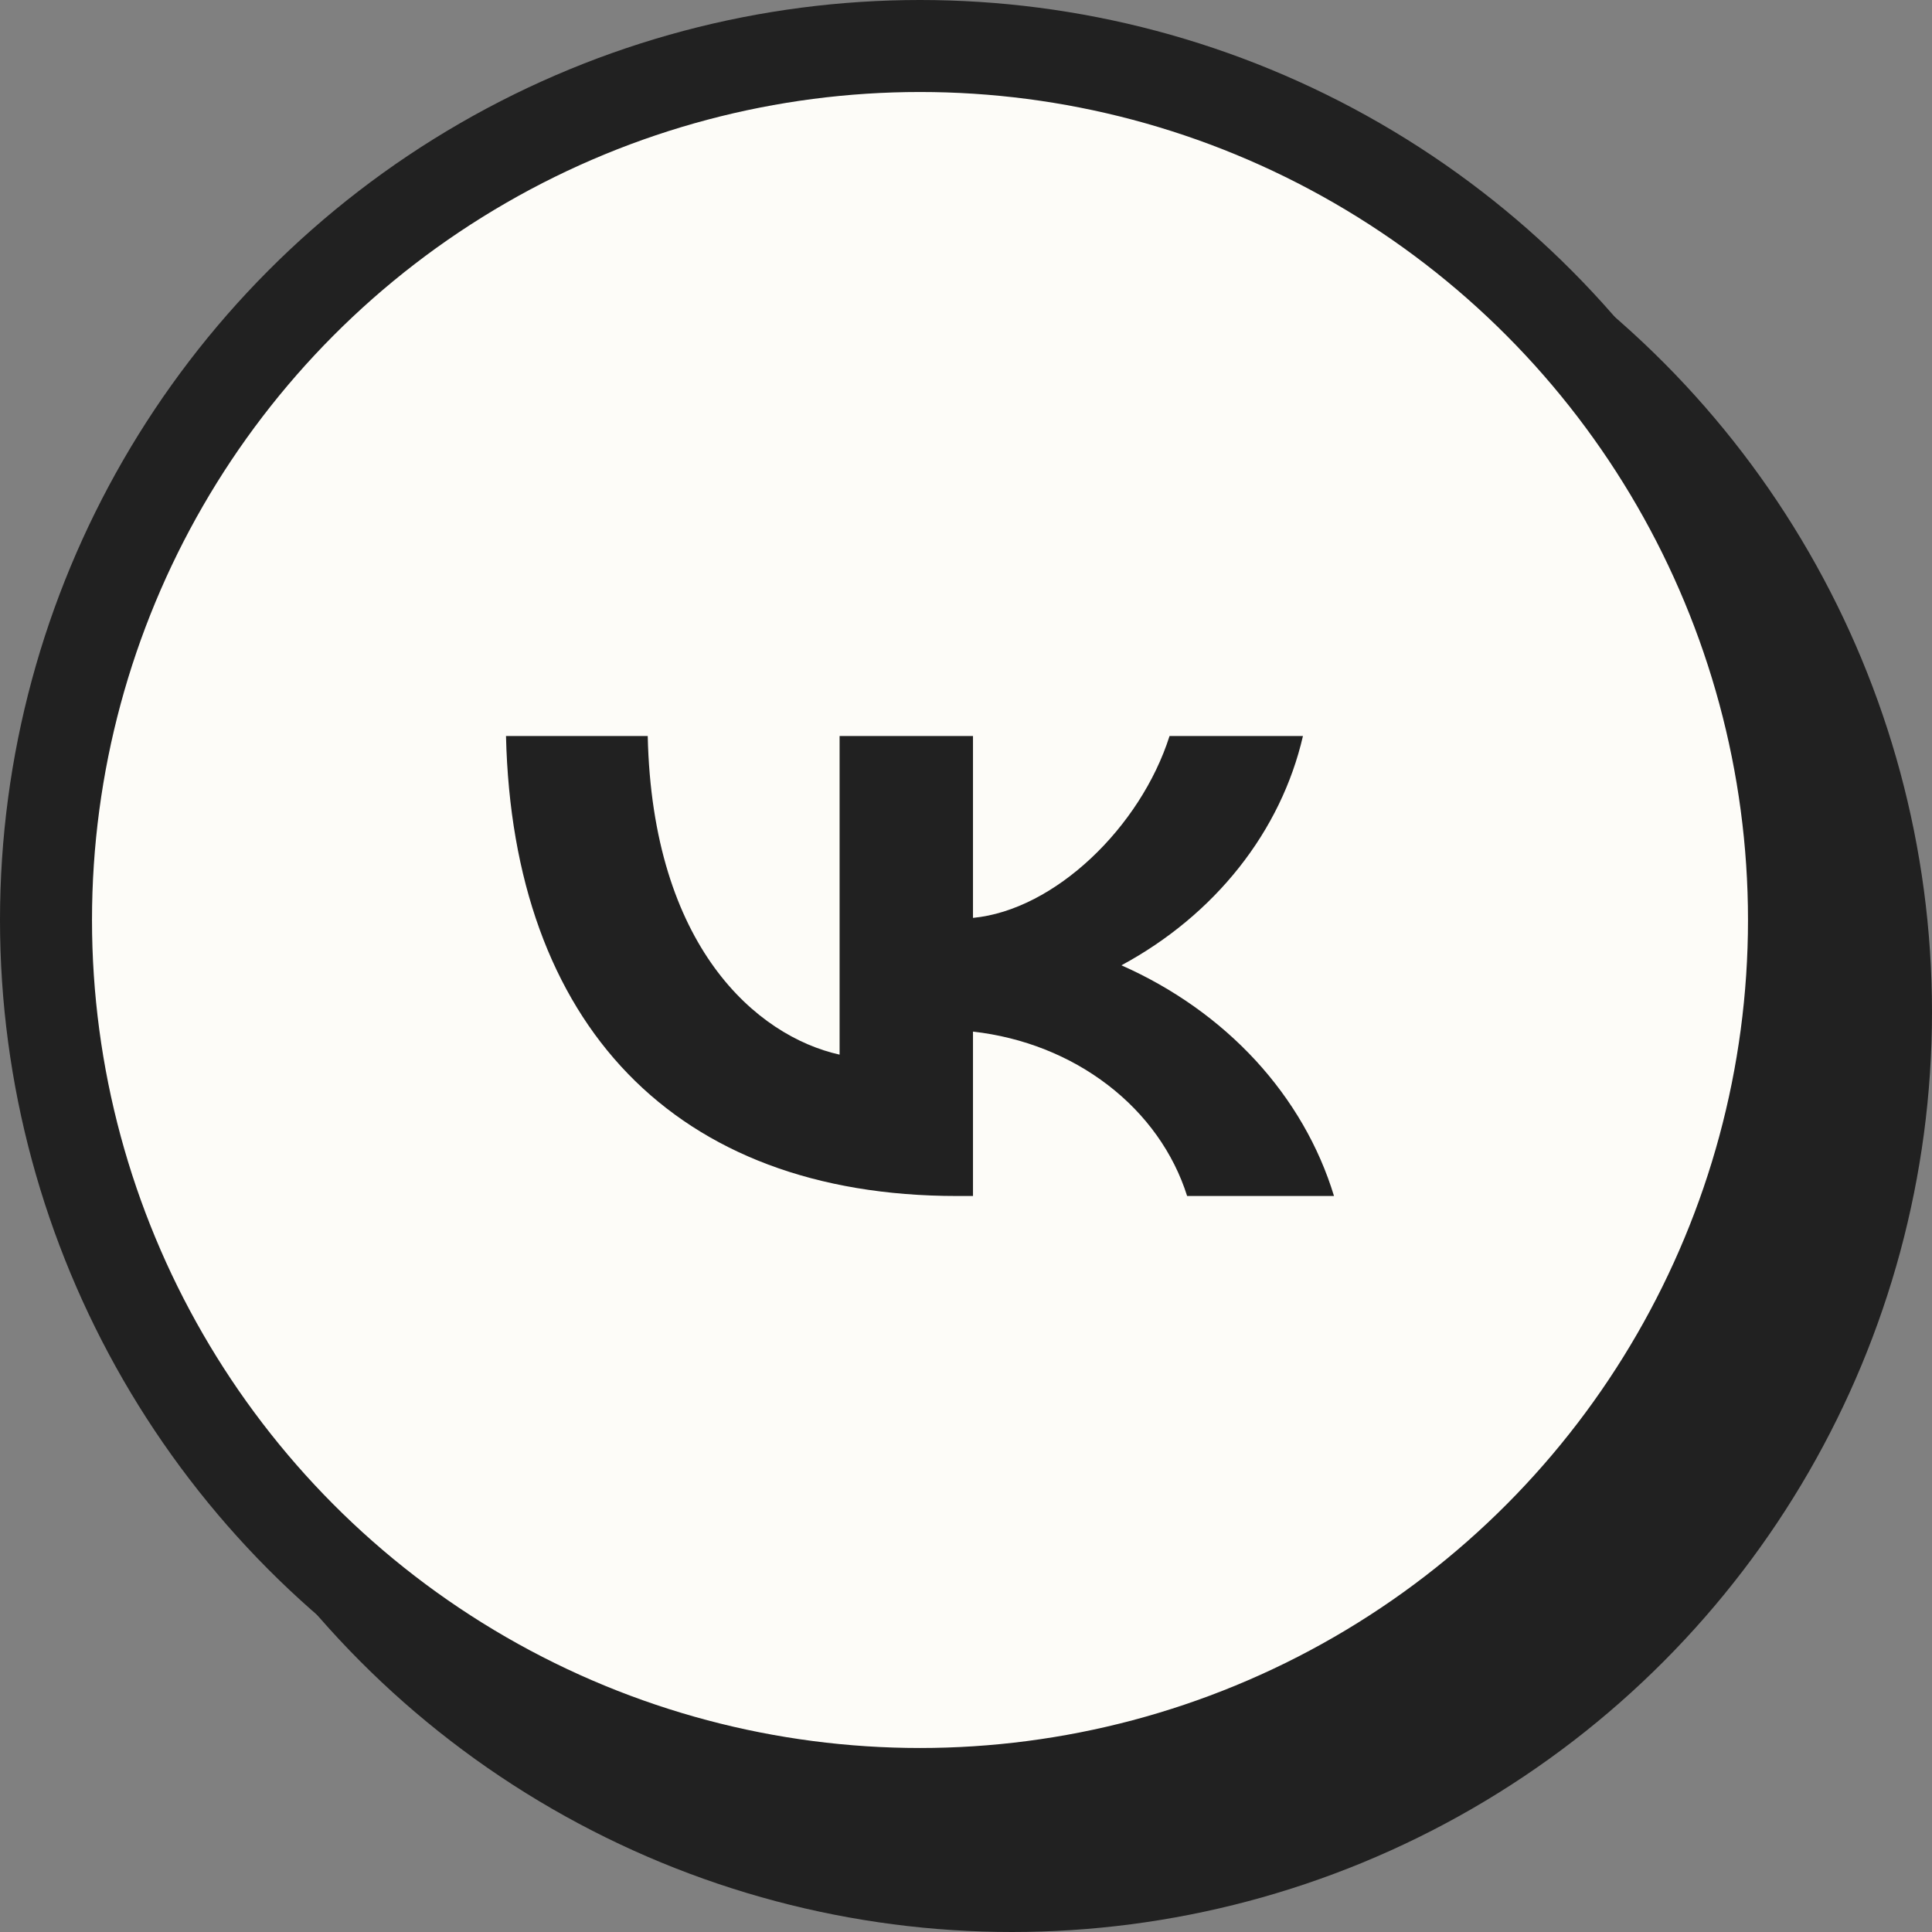
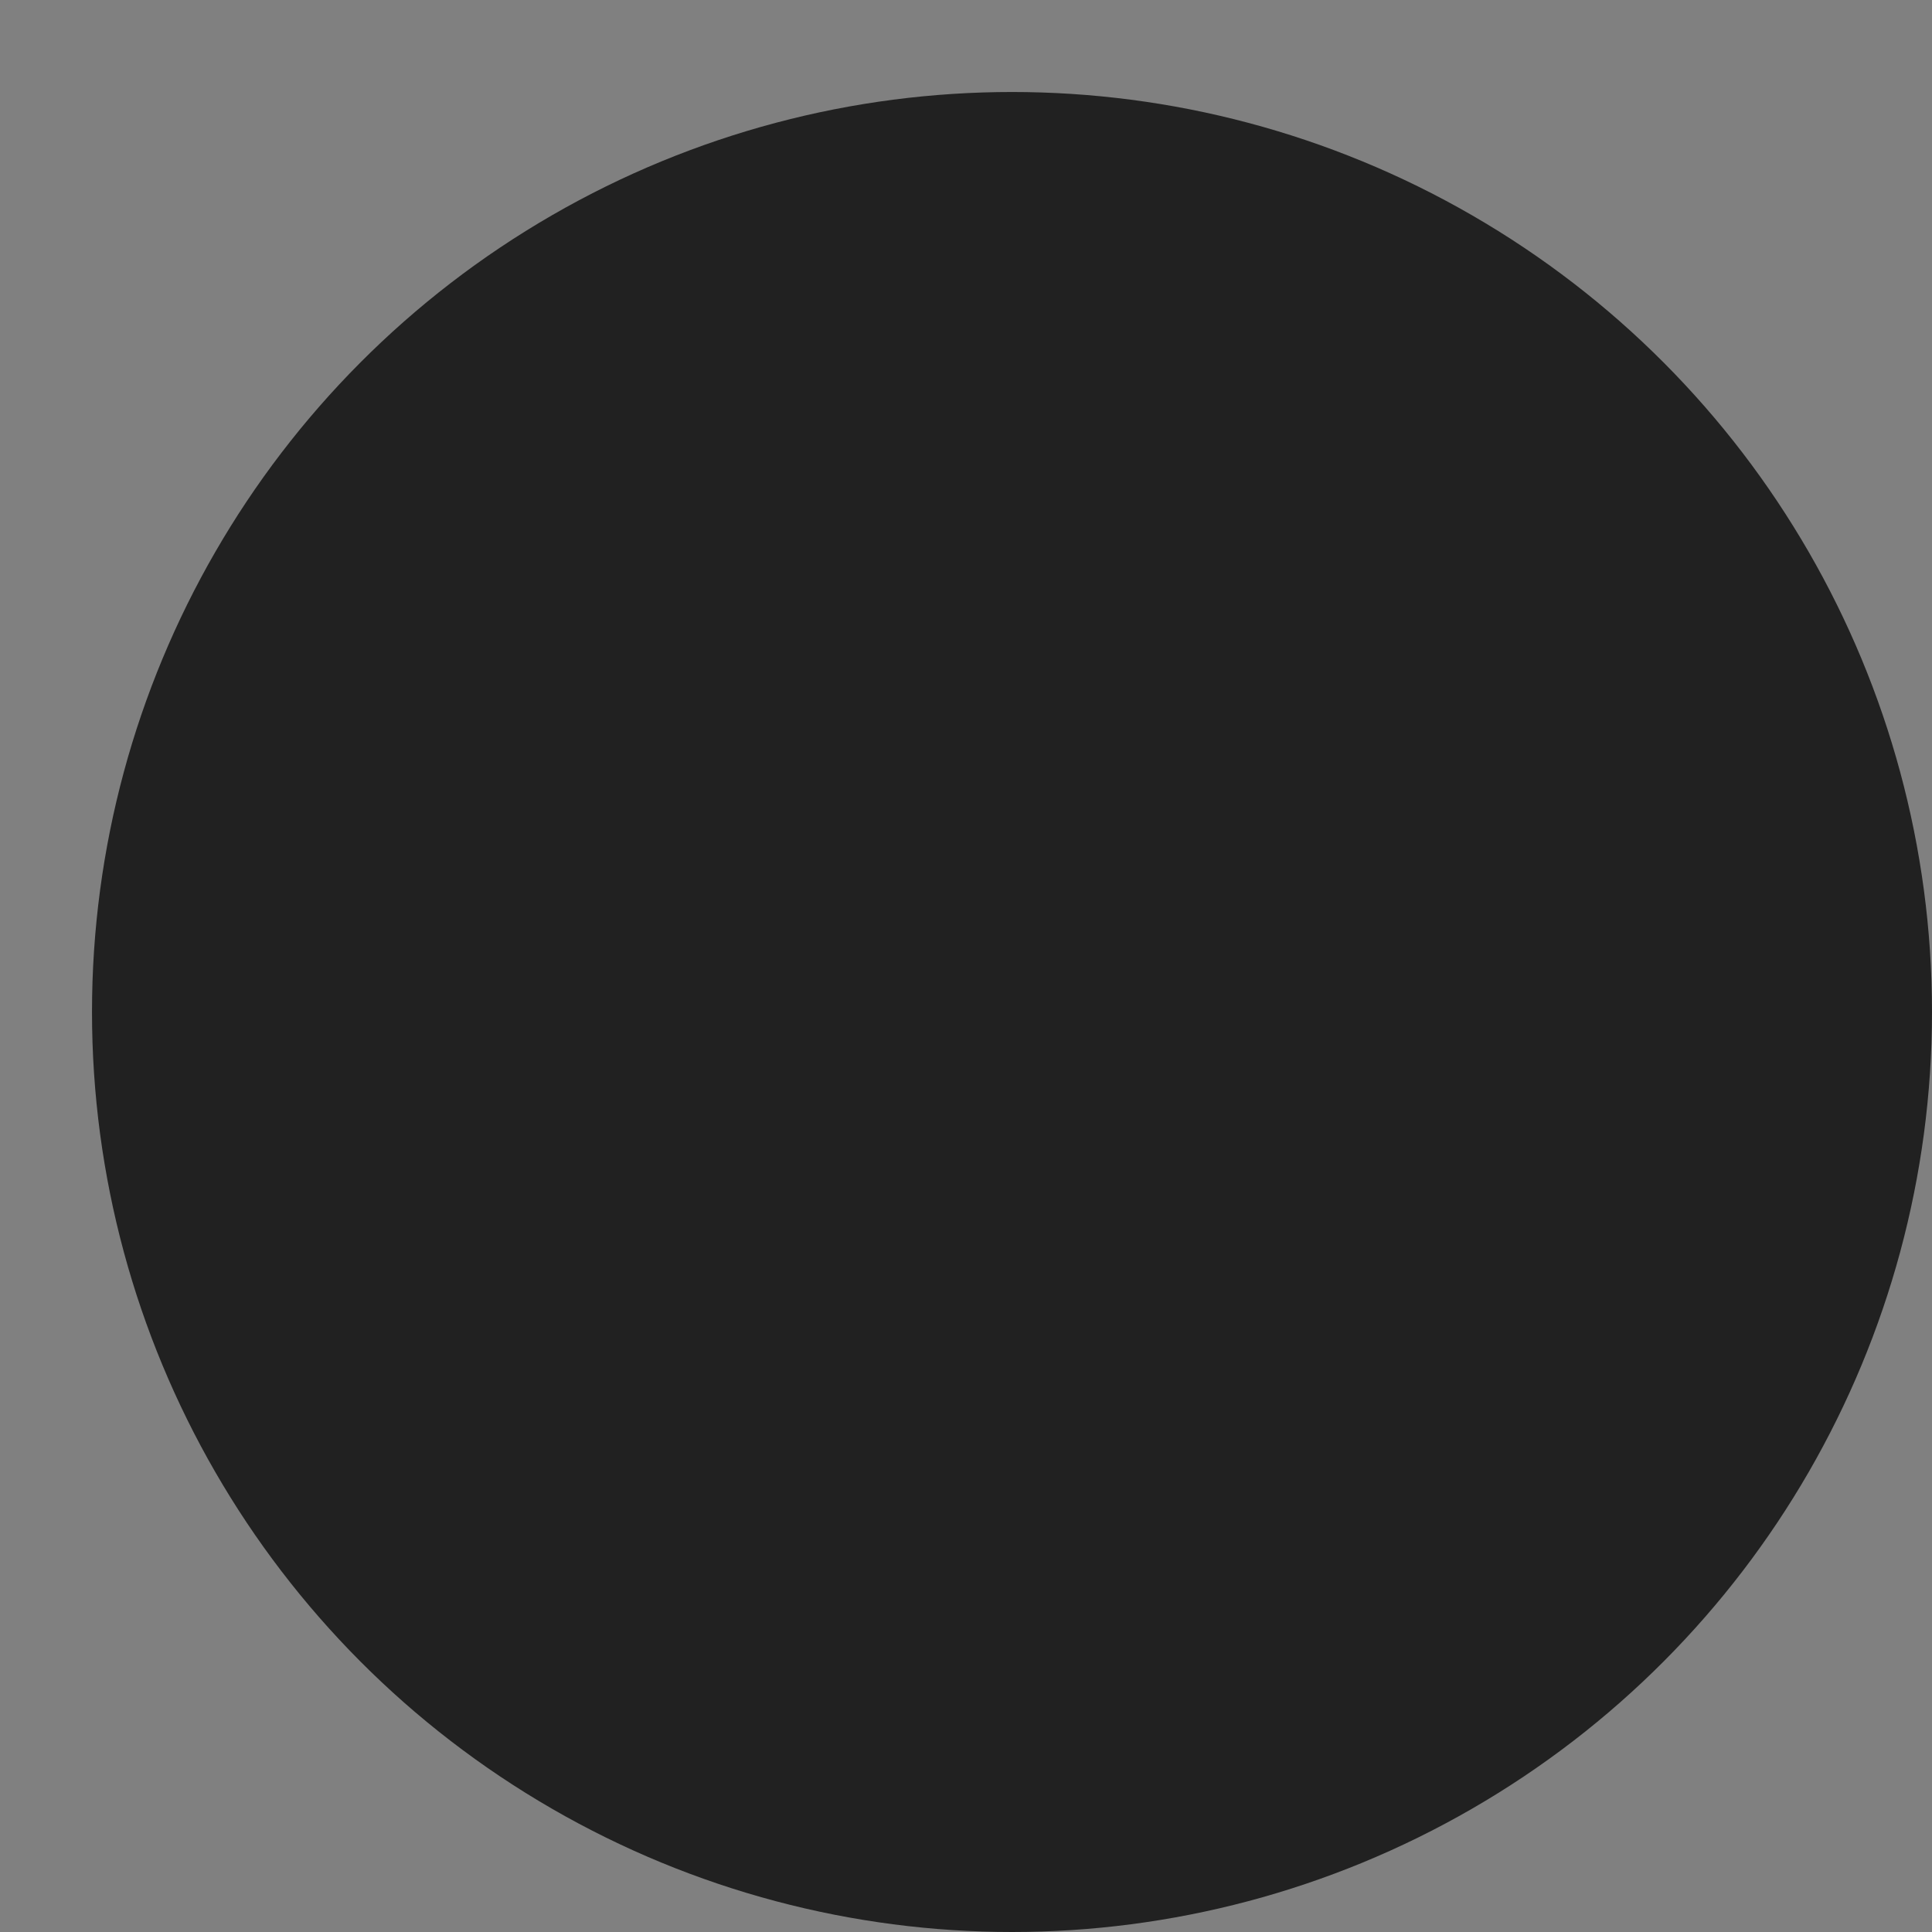
<svg xmlns="http://www.w3.org/2000/svg" width="42" height="42" viewBox="0 0 42 42" fill="none">
  <rect x="0" y="0" width="42" height="42" fill="#808080" stroke="none" />
  <circle cx="22" cy="22" r="20" fill="#212121" />
-   <circle cx="20" cy="20" r="19" fill="#FDFCF8" stroke="#212121" stroke-width="2" />
  <path d="M20.804 26C14.654 26 11.146 22.246 11 16H14.081C14.182 20.585 16.453 22.526 18.252 22.927V16H21.152V19.954C22.929 19.784 24.795 17.982 25.425 16H28.325C28.088 17.028 27.615 18.001 26.936 18.859C26.257 19.717 25.387 20.441 24.379 20.985C25.504 21.483 26.497 22.187 27.294 23.051C28.09 23.916 28.672 24.921 29 26H25.807C25.512 25.063 24.913 24.223 24.085 23.588C23.258 22.952 22.237 22.548 21.152 22.426V26H20.804Z" fill="#212121" />
</svg>